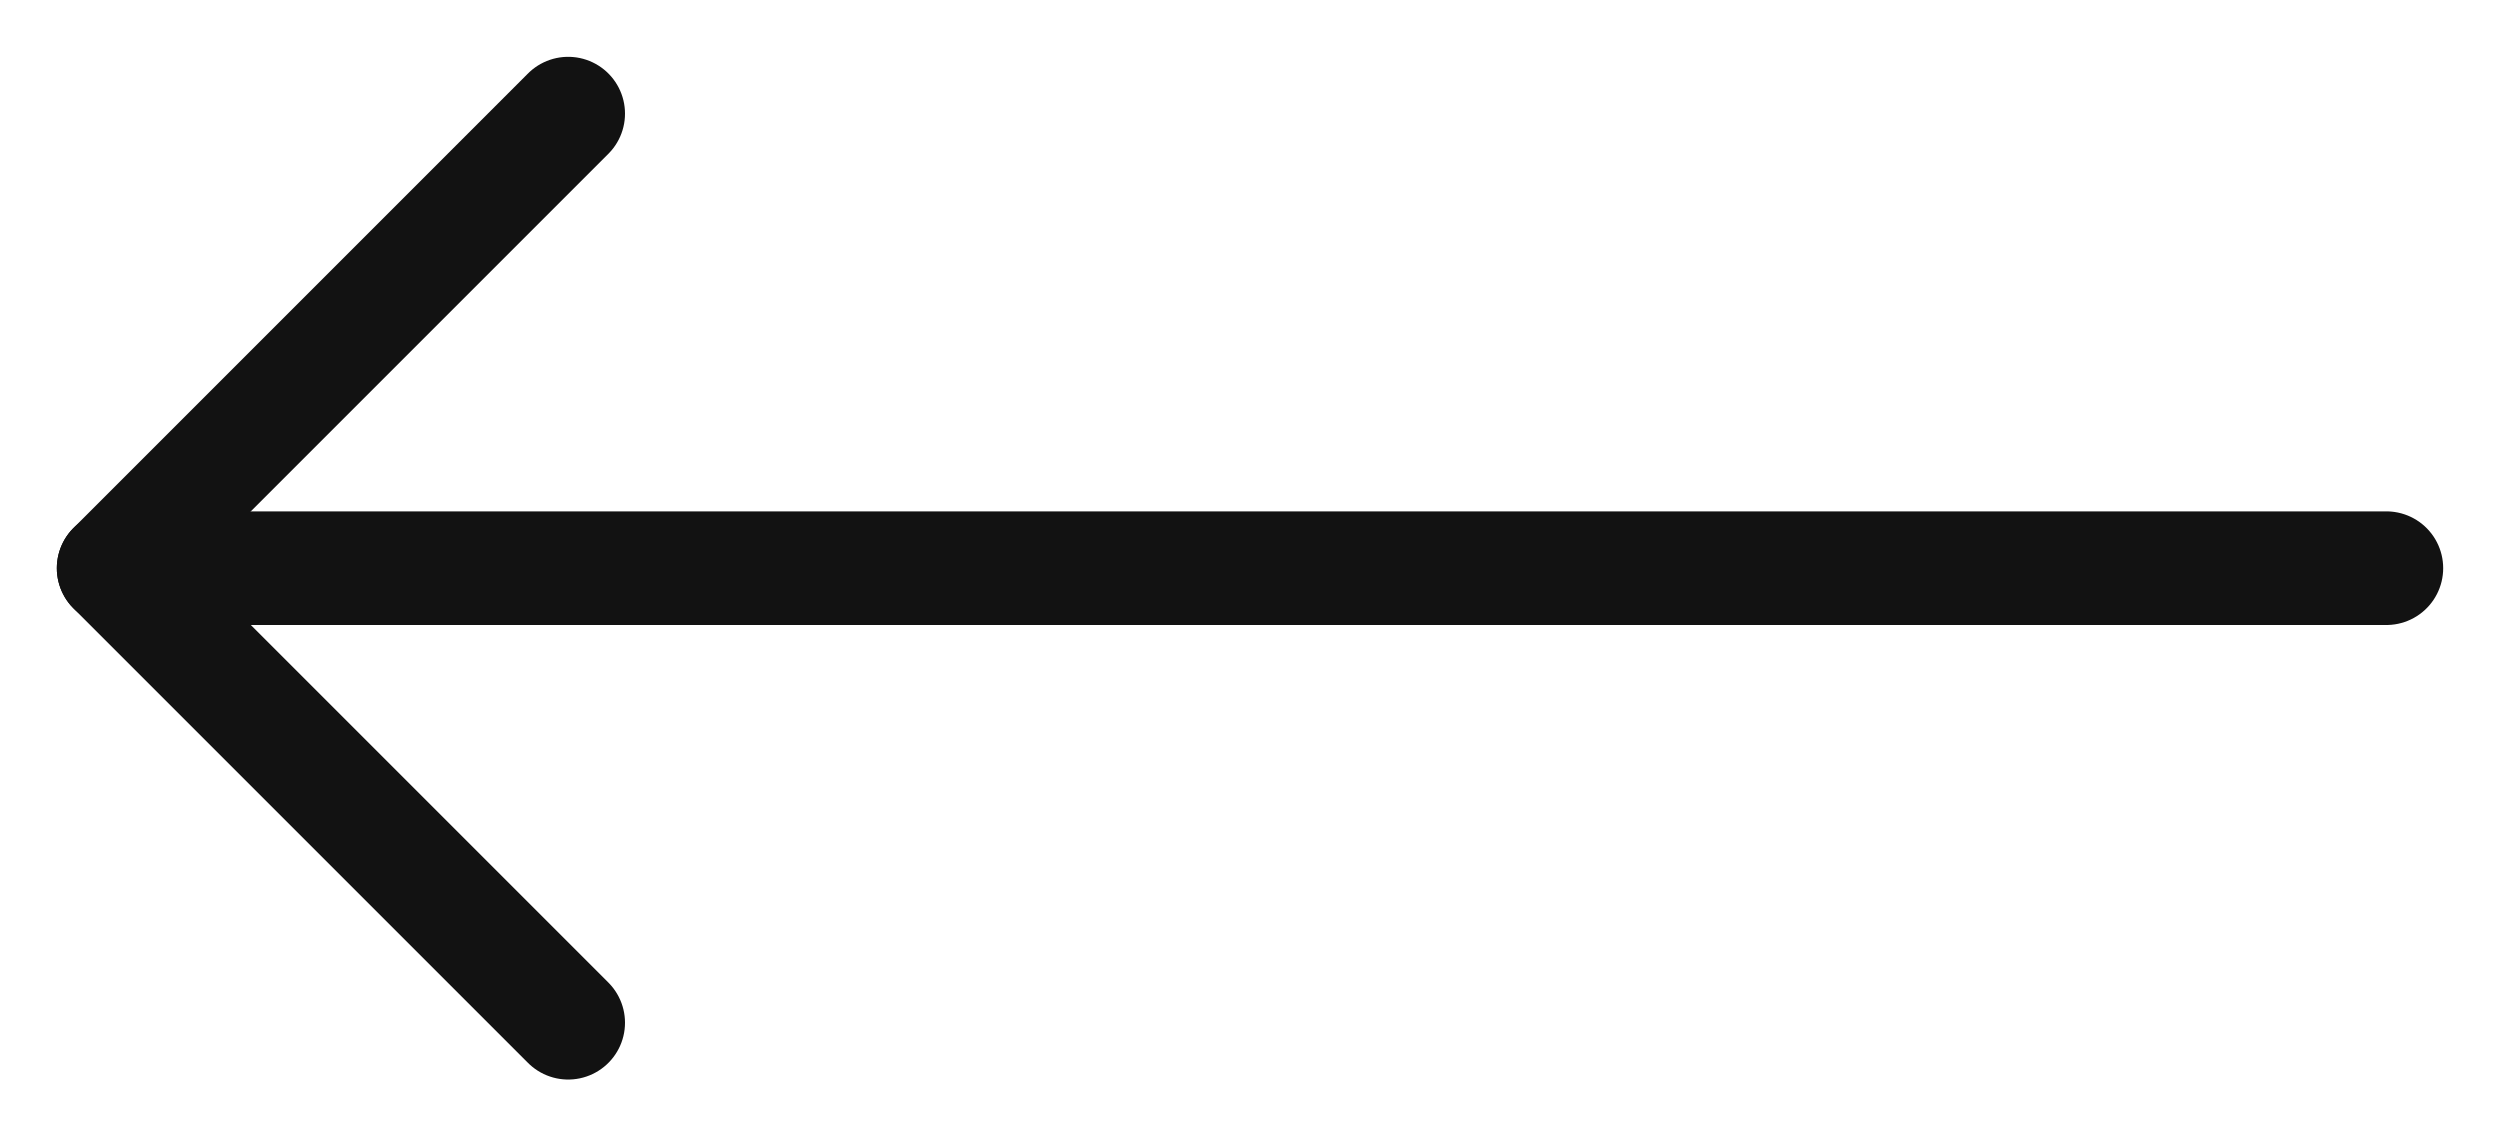
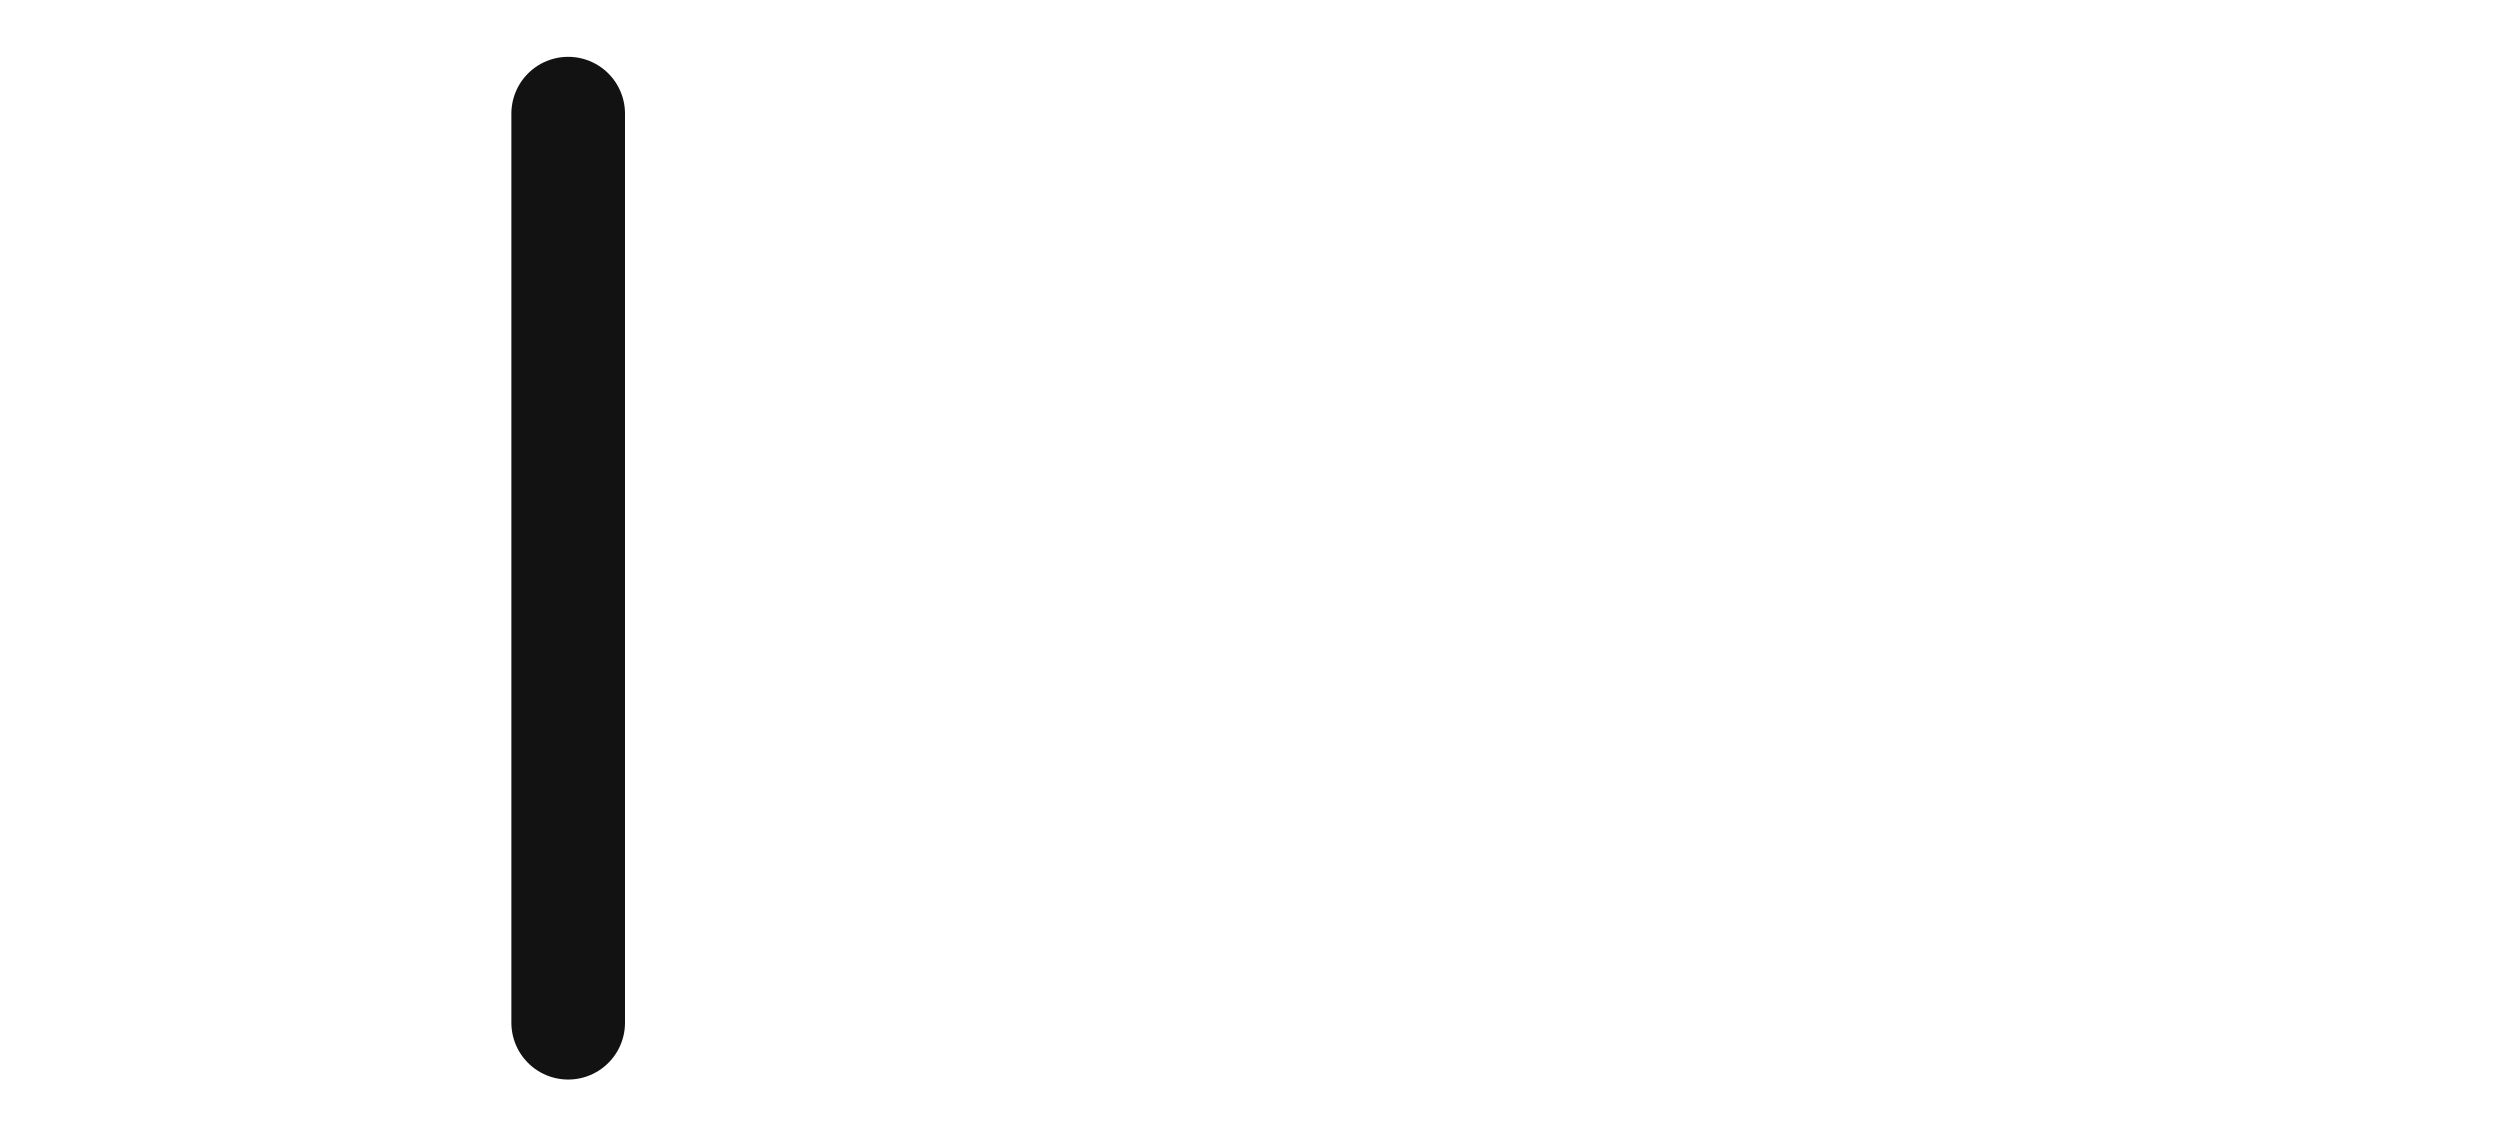
<svg xmlns="http://www.w3.org/2000/svg" width="22" height="10" viewBox="0 0 22 10" fill="none">
-   <path d="M5 9L1 5L5 1" stroke="#121212" stroke-linecap="round" stroke-linejoin="round" />
-   <path d="M21 5H1" stroke="#121212" stroke-linecap="round" stroke-linejoin="round" />
+   <path d="M5 9L5 1" stroke="#121212" stroke-linecap="round" stroke-linejoin="round" />
</svg>